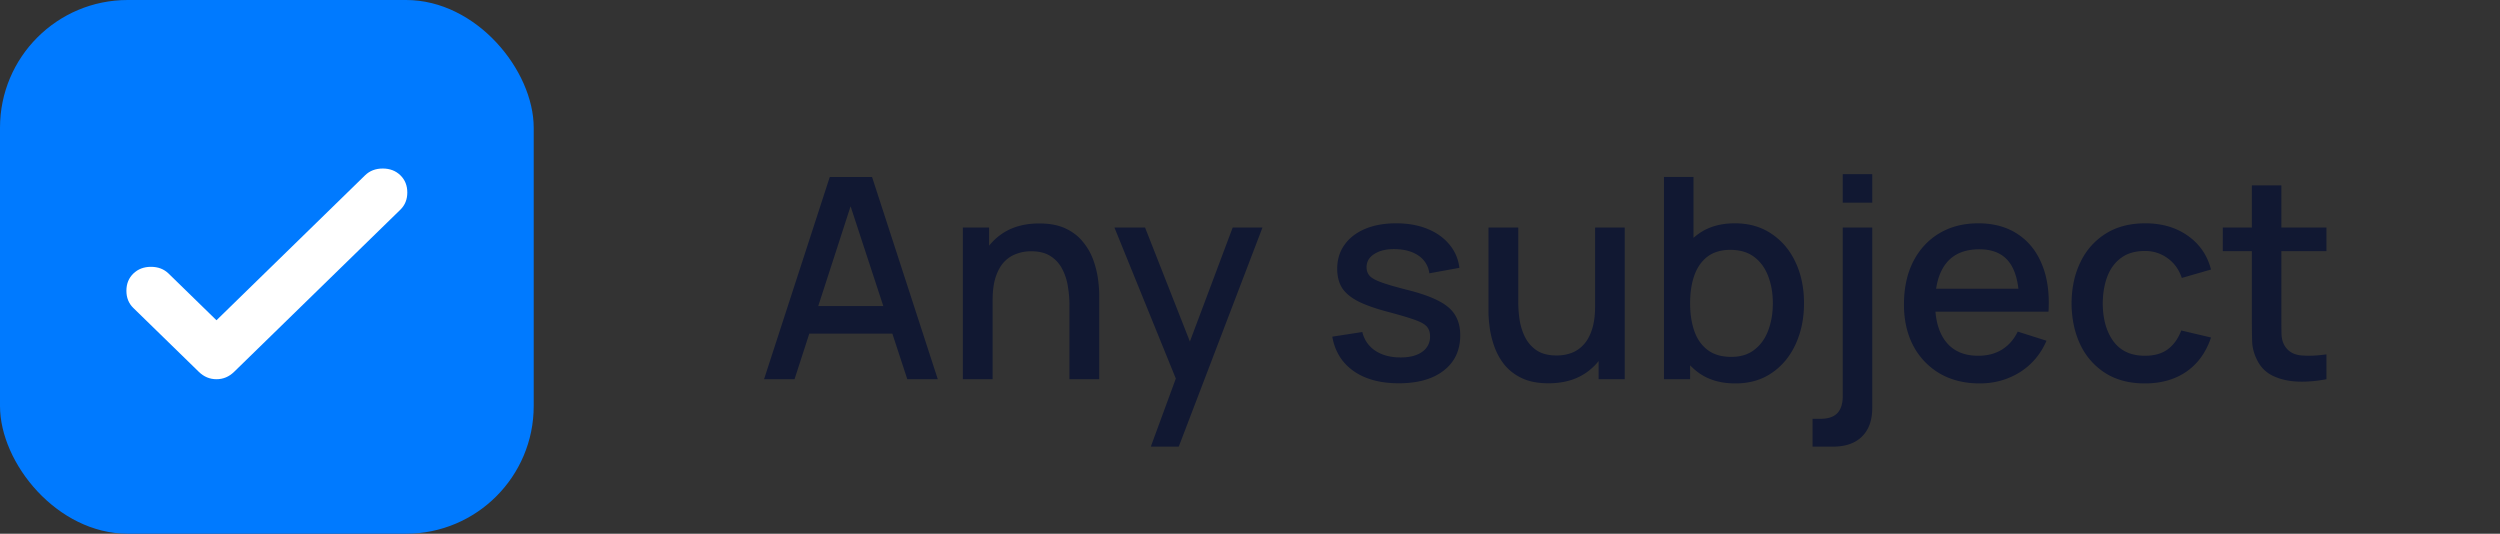
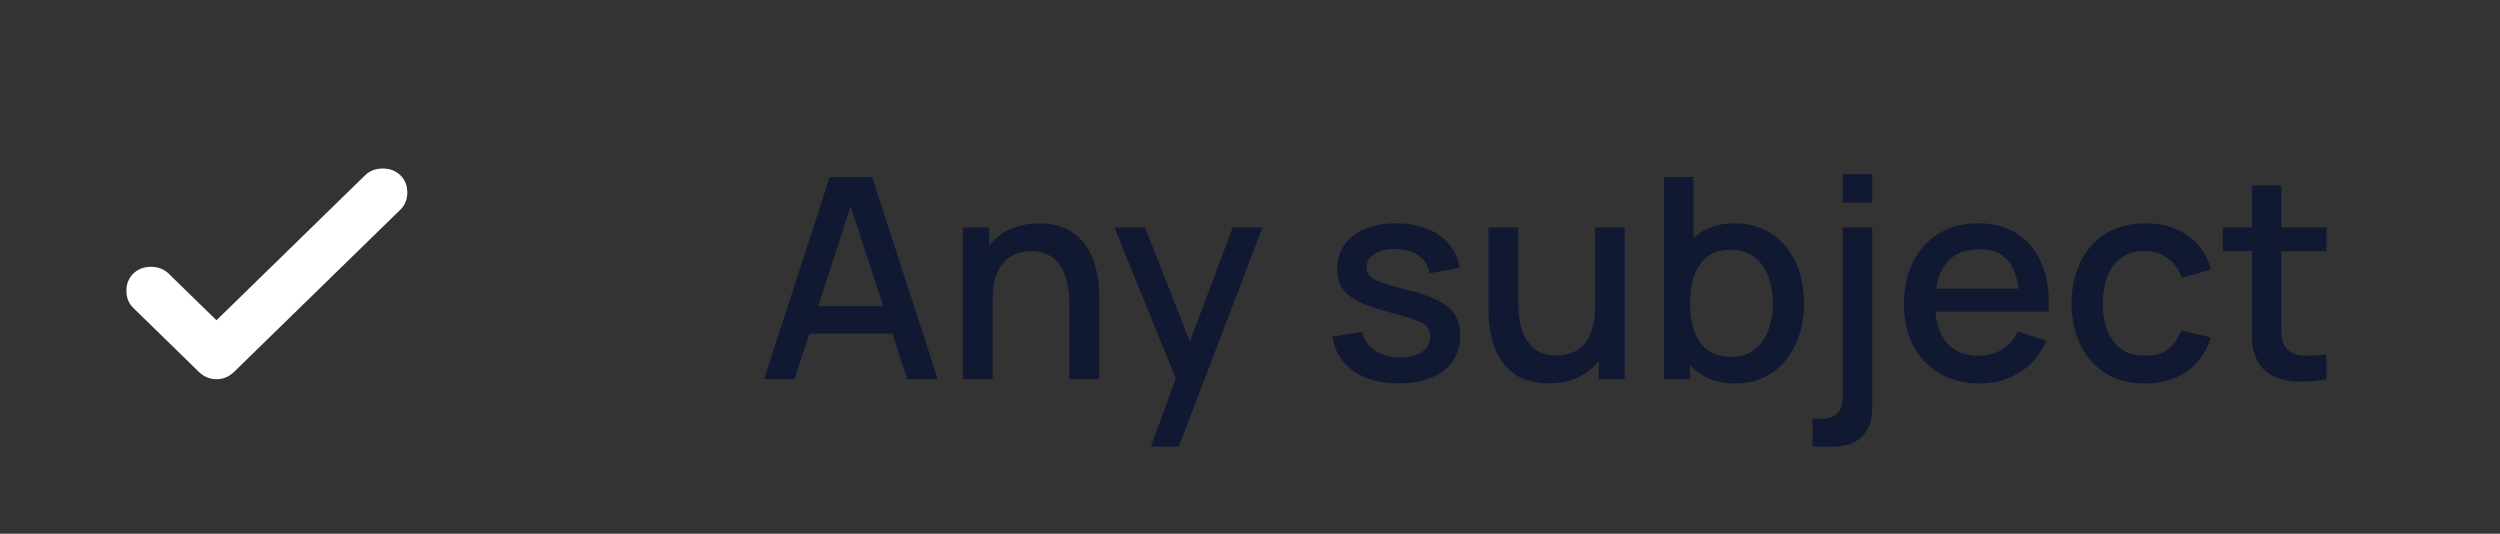
<svg xmlns="http://www.w3.org/2000/svg" width="178" height="38" viewBox="0 0 178 38" fill="none">
  <rect x="0" y="0" width="178" height="38" fill="#333333" stroke="none" />
-   <rect width="38" height="38" rx="9.091" fill="#007AFF" />
  <path d="M15.413 22.802 25.995 12.48c.33-.32.748-.481 1.256-.481s.927.16 1.256.481c.329.32.493.729.493 1.225 0 .495-.164.903-.493 1.224L16.668 26.475c-.359.35-.777.525-1.255.525-.479 0-.897-.175-1.256-.525l-4.664-4.548c-.329-.32-.493-.729-.493-1.224 0-.496.164-.904.493-1.225.33-.32.748-.48 1.256-.48s.927.16 1.255.48l3.409 3.324Z" fill="#fff" />
  <path d="m54.4 27 4.68-14.4h3.01L66.77 27H64.6l-4.31-13.14h.54L56.57 27H54.4Zm2.43-3.25v-1.96h7.52v1.96h-7.52ZM76.144 27v-5.31c0-.42-.037-.85-.11-1.29-.067-.447-.2-.86-.4-1.24a2.347 2.347 0 0 0-.83-.92c-.353-.233-.817-.35-1.39-.35-.373 0-.727.063-1.06.19-.333.12-.627.317-.88.59-.247.273-.443.633-.59 1.08-.14.447-.21.99-.21 1.63l-1.3-.49c0-.98.183-1.843.55-2.59a4.132 4.132 0 0 1 1.58-1.76c.687-.42 1.517-.63 2.49-.63.747 0 1.373.12 1.88.36.507.24.917.557 1.23.95.32.387.563.81.73 1.27.167.46.28.91.34 1.35.06.44.09.827.09 1.16v6h-2.12Zm-7.59 0V16.2h1.87v3.12h.25V27h-2.12Zm13.384 4.8 2.09-5.69.03 1.68-4.71-11.59h2.18l3.52 8.95h-.64l3.36-8.95h2.12l-5.96 15.6h-1.99Zm17.65-4.51c-1.313 0-2.383-.29-3.21-.87-.826-.58-1.333-1.397-1.52-2.45l2.14-.33c.134.56.44 1.003.92 1.33.487.32 1.09.48 1.81.48.654 0 1.164-.133 1.531-.4a1.28 1.28 0 0 0 .56-1.1c0-.273-.067-.493-.2-.66-.127-.173-.397-.337-.81-.49-.414-.153-1.044-.343-1.89-.57-.927-.24-1.664-.497-2.21-.77-.54-.28-.927-.603-1.16-.97-.227-.373-.34-.823-.34-1.35 0-.653.173-1.223.52-1.71.346-.487.833-.863 1.46-1.13.633-.267 1.373-.4 2.22-.4.826 0 1.563.13 2.21.39.646.26 1.17.63 1.57 1.11.4.473.64 1.03.72 1.67l-2.14.39a1.764 1.764 0 0 0-.73-1.23c-.414-.3-.95-.463-1.61-.49-.634-.027-1.147.08-1.54.32-.394.233-.59.557-.59.97 0 .24.073.443.22.61.153.167.446.327.88.48.433.153 1.073.337 1.92.55.906.233 1.626.493 2.16.78.533.28.913.617 1.14 1.01.233.387.35.857.35 1.41 0 1.067-.39 1.903-1.17 2.51-.774.607-1.844.91-3.21.91Zm10.663 0c-.746 0-1.373-.12-1.88-.36a3.56 3.56 0 0 1-1.24-.94 4.525 4.525 0 0 1-.72-1.28c-.166-.46-.28-.91-.34-1.35-.06-.44-.09-.827-.09-1.16v-6h2.12v5.31c0 .42.034.853.1 1.3.074.44.207.85.4 1.23.2.38.477.687.83.92.36.233.827.35 1.4.35.374 0 .727-.06 1.06-.18.334-.127.624-.327.87-.6.254-.273.45-.633.59-1.08.147-.447.22-.99.22-1.63l1.3.49c0 .98-.183 1.847-.55 2.6a4.138 4.138 0 0 1-1.58 1.75c-.686.42-1.516.63-2.49.63Zm3.57-.29v-3.12h-.25V16.2h2.11V27h-1.86Zm9.735.3c-1.033 0-1.9-.25-2.6-.75-.7-.507-1.23-1.19-1.59-2.05-.36-.86-.54-1.83-.54-2.91s.177-2.05.53-2.91c.36-.86.887-1.537 1.58-2.03.7-.5 1.56-.75 2.58-.75 1.013 0 1.887.25 2.62.75.74.493 1.31 1.17 1.71 2.03.4.853.6 1.823.6 2.91 0 1.08-.2 2.053-.6 2.92-.393.86-.957 1.54-1.69 2.04-.727.5-1.593.75-2.6.75Zm-5.08-.3V12.6h2.1v6.63h-.24V27h-1.86Zm4.79-1.59c.667 0 1.217-.17 1.65-.51.44-.34.767-.797.98-1.37.22-.58.33-1.227.33-1.94 0-.707-.11-1.347-.33-1.92-.213-.573-.543-1.03-.99-1.37-.447-.34-1.017-.51-1.71-.51-.653 0-1.193.16-1.62.48-.42.32-.733.767-.94 1.34-.2.573-.3 1.233-.3 1.98 0 .747.1 1.407.3 1.98.2.573.517 1.023.95 1.35.433.327.993.49 1.68.49Zm5.788 6.39v-1.98h.55c.553 0 .957-.133 1.21-.4.26-.267.39-.677.39-1.23V16.2h2.1v12.84c0 .88-.243 1.56-.73 2.04-.48.48-1.17.72-2.07.72h-1.45Zm2.15-17.37V12.4h2.1v2.03h-2.1Zm9.748 12.87c-1.074 0-2.017-.233-2.83-.7a4.973 4.973 0 0 1-1.89-1.97c-.447-.847-.67-1.827-.67-2.94 0-1.18.22-2.203.66-3.07.446-.867 1.066-1.537 1.86-2.01.793-.473 1.716-.71 2.77-.71 1.1 0 2.036.257 2.81.77.773.507 1.35 1.23 1.73 2.17.386.94.54 2.057.46 3.35h-2.09v-.76c-.014-1.253-.254-2.18-.72-2.78-.46-.6-1.164-.9-2.11-.9-1.047 0-1.834.33-2.36.99-.527.66-.79 1.613-.79 2.86 0 1.187.263 2.107.79 2.76.526.647 1.286.97 2.28.97.653 0 1.216-.147 1.69-.44.48-.3.853-.727 1.12-1.28l2.05.65c-.42.967-1.057 1.717-1.91 2.25-.854.527-1.804.79-2.85.79Zm-3.85-5.11v-1.63h7.71v1.63h-7.71Zm15.613 5.11c-1.106 0-2.046-.247-2.82-.74a4.844 4.844 0 0 1-1.78-2.03c-.406-.86-.613-1.837-.62-2.93.007-1.113.22-2.097.64-2.95a4.815 4.815 0 0 1 1.8-2.02c.78-.487 1.717-.73 2.81-.73 1.18 0 2.187.293 3.02.88.84.587 1.394 1.39 1.66 2.41l-2.08.6c-.206-.607-.546-1.077-1.02-1.41a2.66 2.66 0 0 0-1.61-.51c-.686 0-1.25.163-1.69.49-.44.32-.766.76-.98 1.32-.213.56-.323 1.2-.33 1.92.007 1.113.26 2.013.76 2.7.507.687 1.254 1.03 2.24 1.03.674 0 1.217-.153 1.63-.46.42-.313.74-.76.96-1.34l2.12.5c-.353 1.053-.936 1.863-1.75 2.43-.813.56-1.8.84-2.96.84Zm12.928-.3c-.68.133-1.347.19-2 .17-.654-.02-1.237-.147-1.75-.38-.514-.233-.9-.6-1.16-1.1-.234-.447-.36-.9-.38-1.36-.014-.467-.02-.993-.02-1.58V13.2h2.1v9.45c0 .433.003.81.01 1.13.013.32.083.59.21.81.24.413.62.65 1.14.71.526.053 1.143.03 1.85-.07V27Zm-7.38-9.12V16.2h7.38v1.68h-7.38Z" fill="#111832" />
</svg>